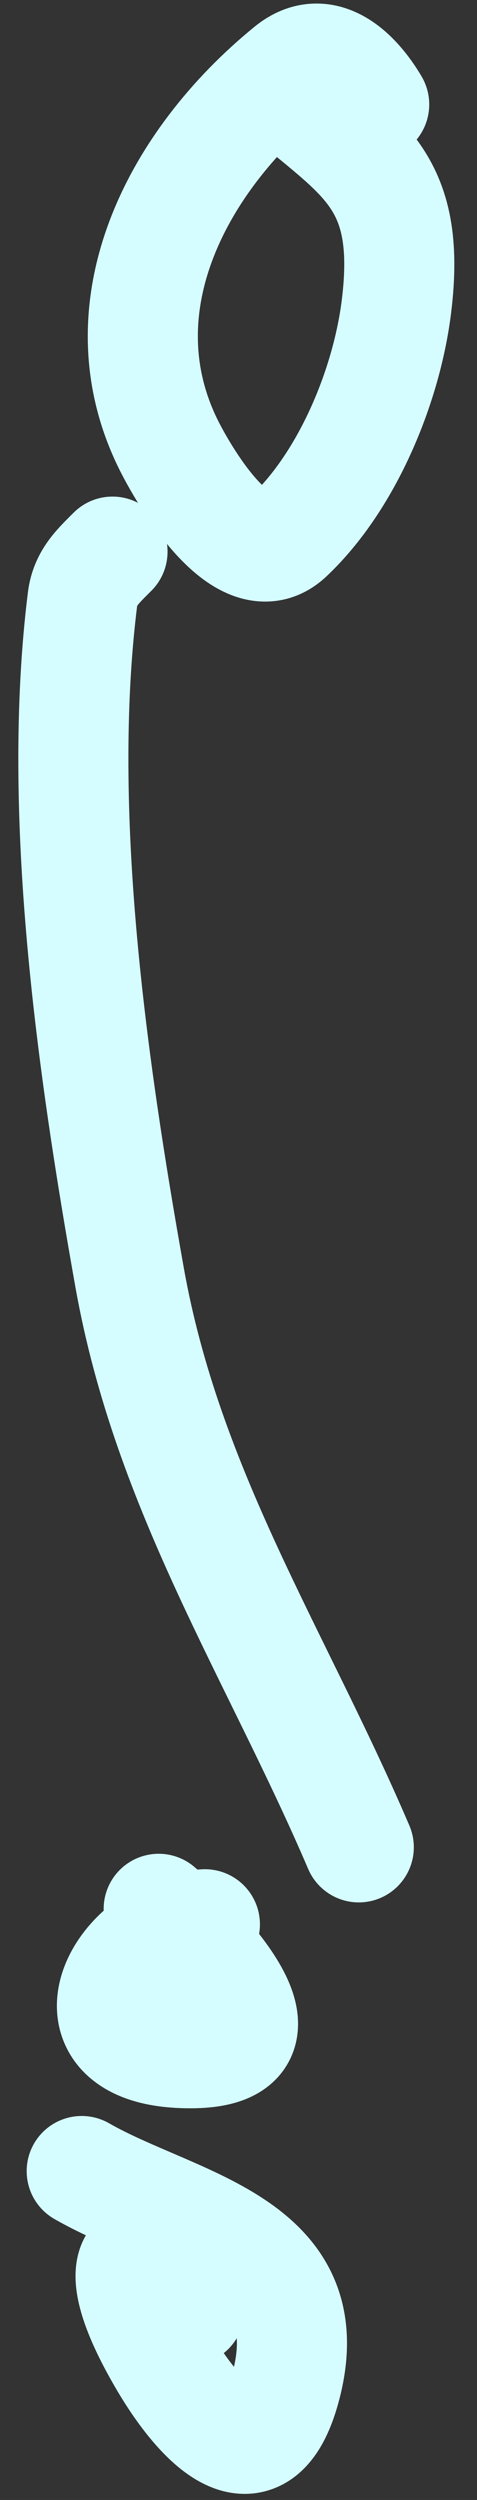
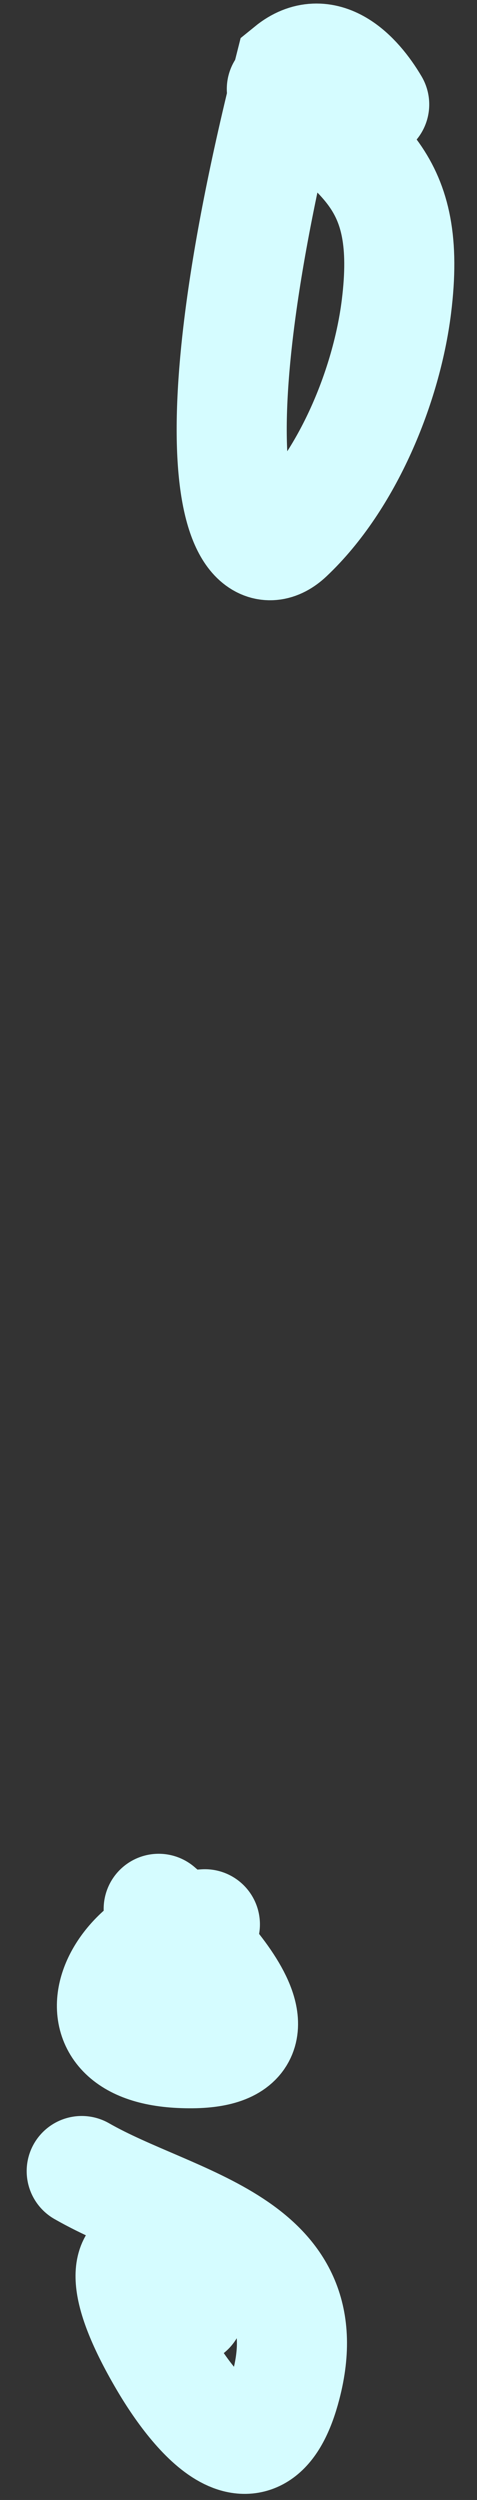
<svg xmlns="http://www.w3.org/2000/svg" width="13" height="68" viewBox="0 0 13 68" fill="none">
  <rect x="0" y="0" width="13" height="68" fill="#333333" stroke="none" />
-   <path d="M10.198 2.841C9.722 2.033 8.836 1.117 7.89 1.886C4.774 4.417 2.7 8.448 4.651 12.21C5.072 13.023 6.656 15.727 7.867 14.587C9.476 13.073 10.537 10.487 10.804 8.341C11.242 4.819 9.789 4.267 7.681 2.422" stroke="#D5FCFF" stroke-width="3" stroke-linecap="round" />
-   <path d="M3.066 15.007C2.677 15.397 2.323 15.712 2.25 16.289C1.522 22.117 2.512 29.025 3.532 34.747C4.568 40.557 7.533 45.006 9.778 50.246" stroke="#D5FCFF" stroke-width="3" stroke-linecap="round" />
+   <path d="M10.198 2.841C9.722 2.033 8.836 1.117 7.89 1.886C5.072 13.023 6.656 15.727 7.867 14.587C9.476 13.073 10.537 10.487 10.804 8.341C11.242 4.819 9.789 4.267 7.681 2.422" stroke="#D5FCFF" stroke-width="3" stroke-linecap="round" />
  <path d="M5.584 52.343C3.267 52.462 1.602 55.681 4.908 55.839C8.667 56.018 5.204 52.667 4.325 51.923" stroke="#D5FCFF" stroke-width="3" stroke-linecap="round" />
  <path d="M5.164 62.831C5.164 61.155 2.076 60.158 4.465 64.229C5.435 65.884 7.074 67.663 7.797 64.882C8.81 60.988 4.777 60.513 2.227 59.055" stroke="#D5FCFF" stroke-width="3" stroke-linecap="round" />
</svg>